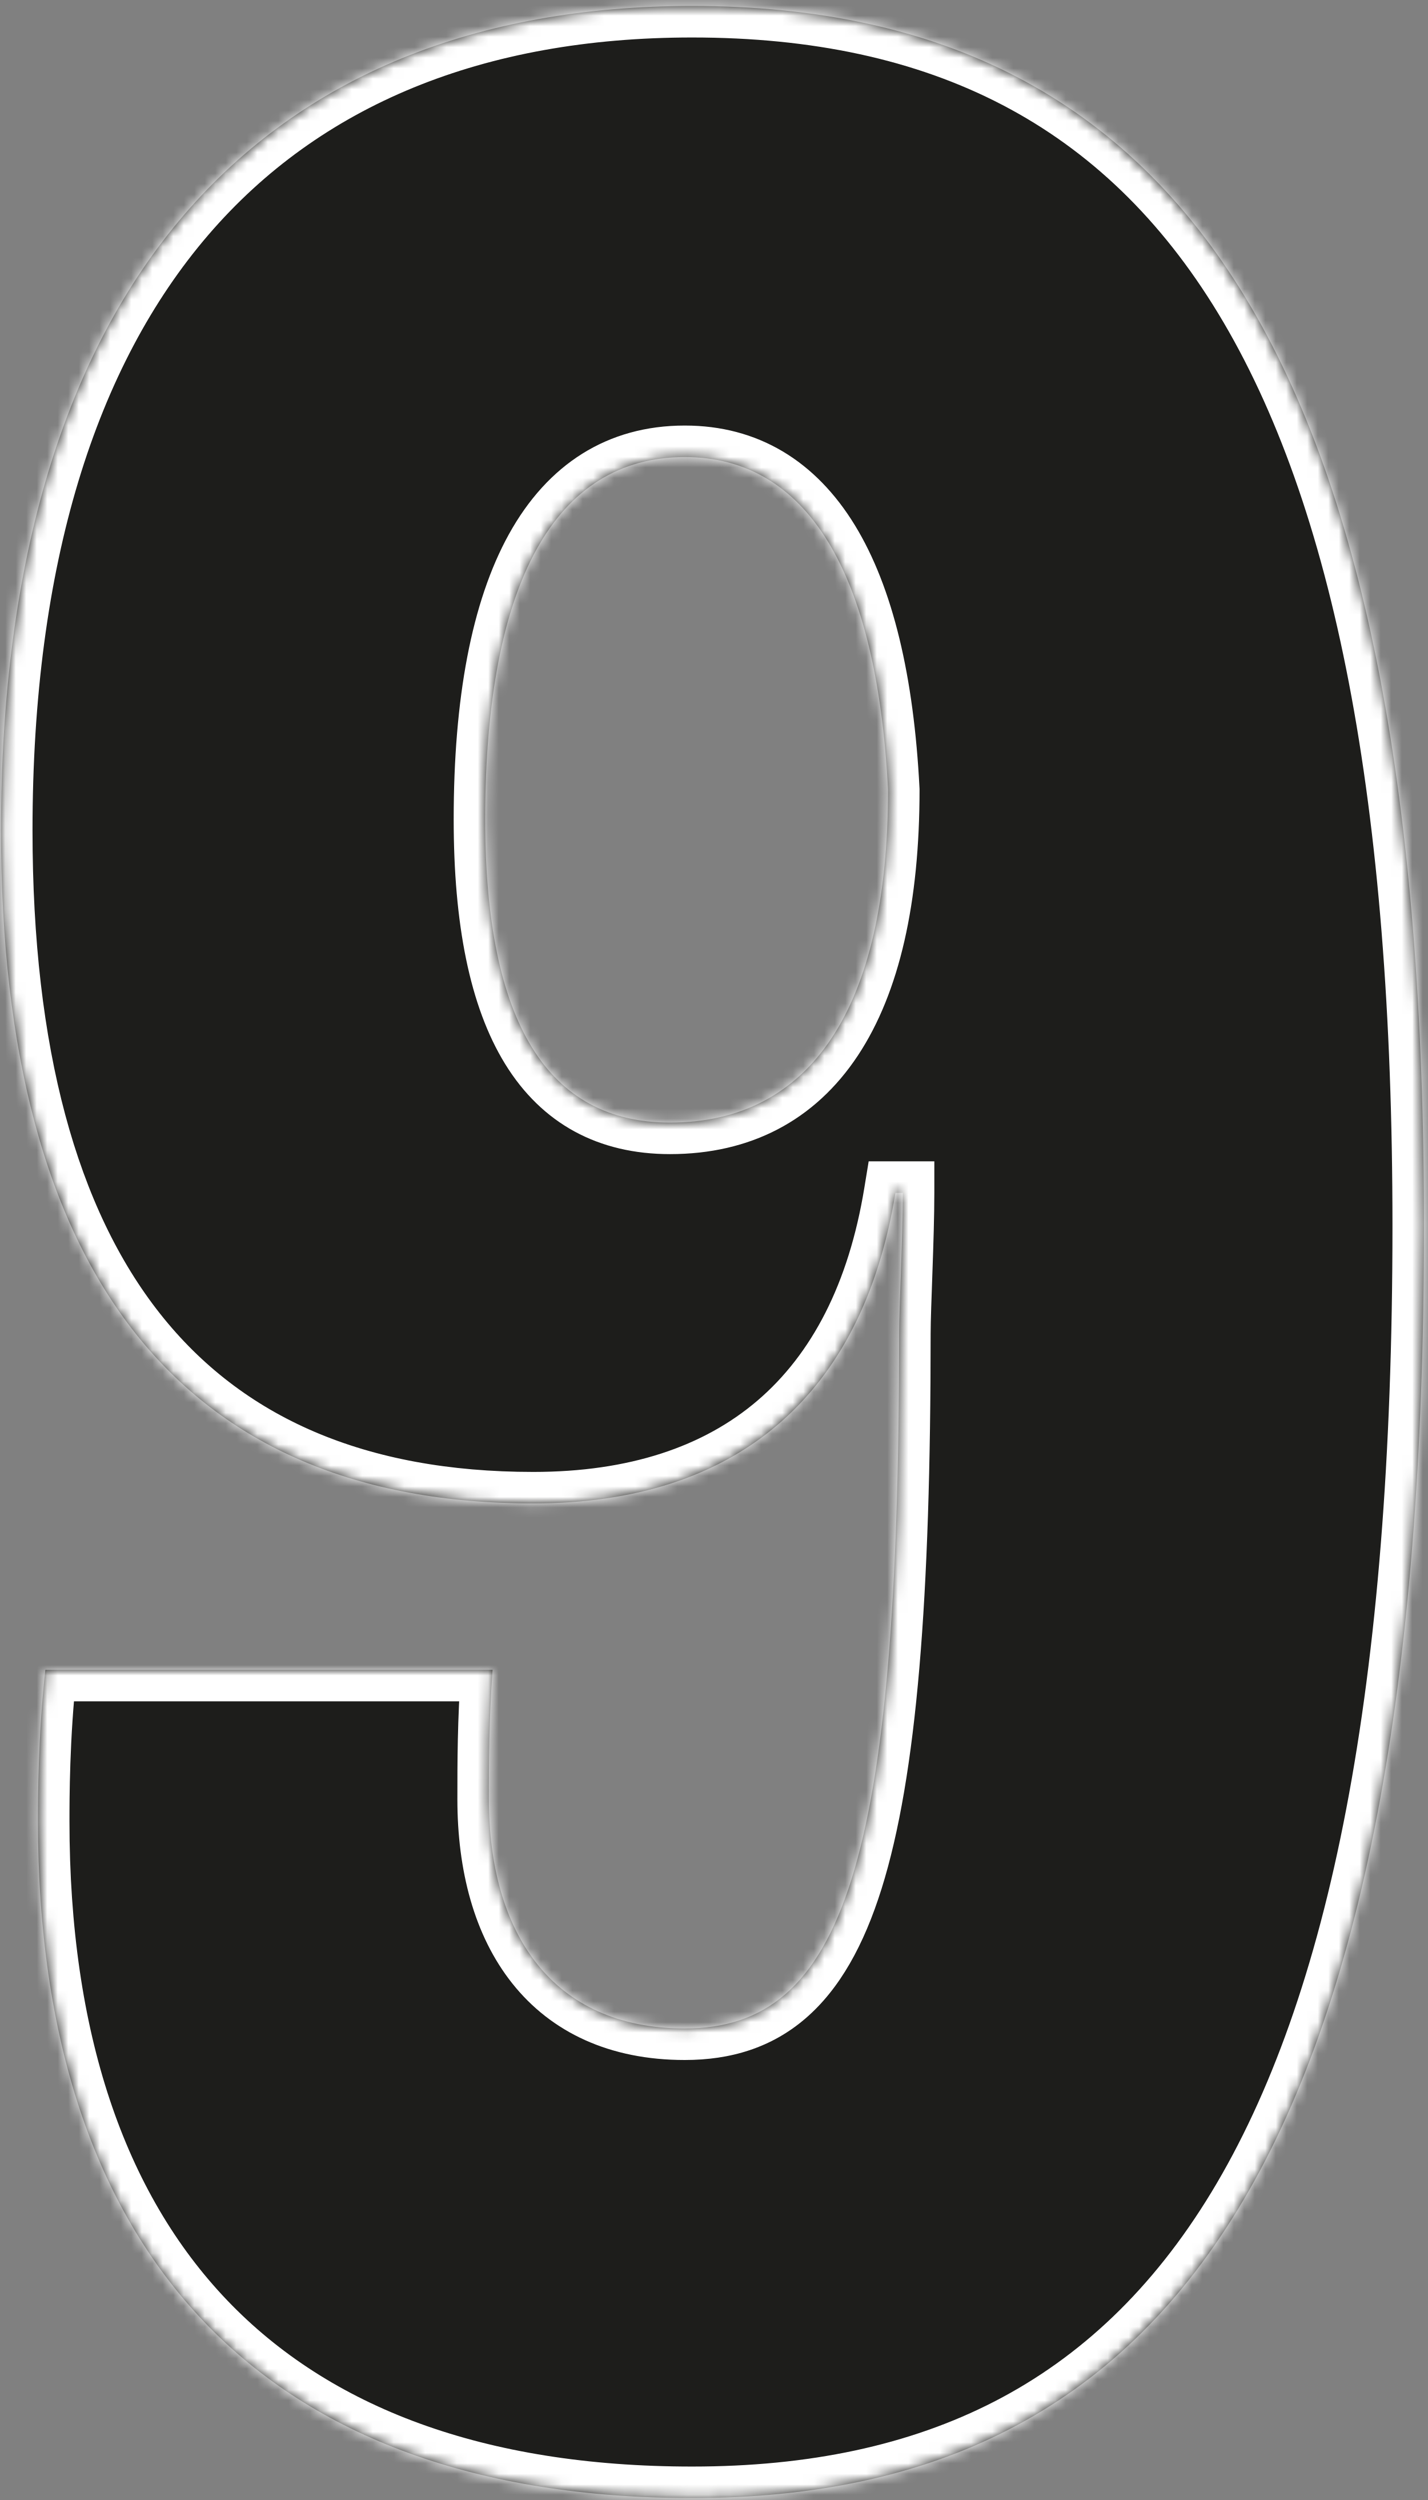
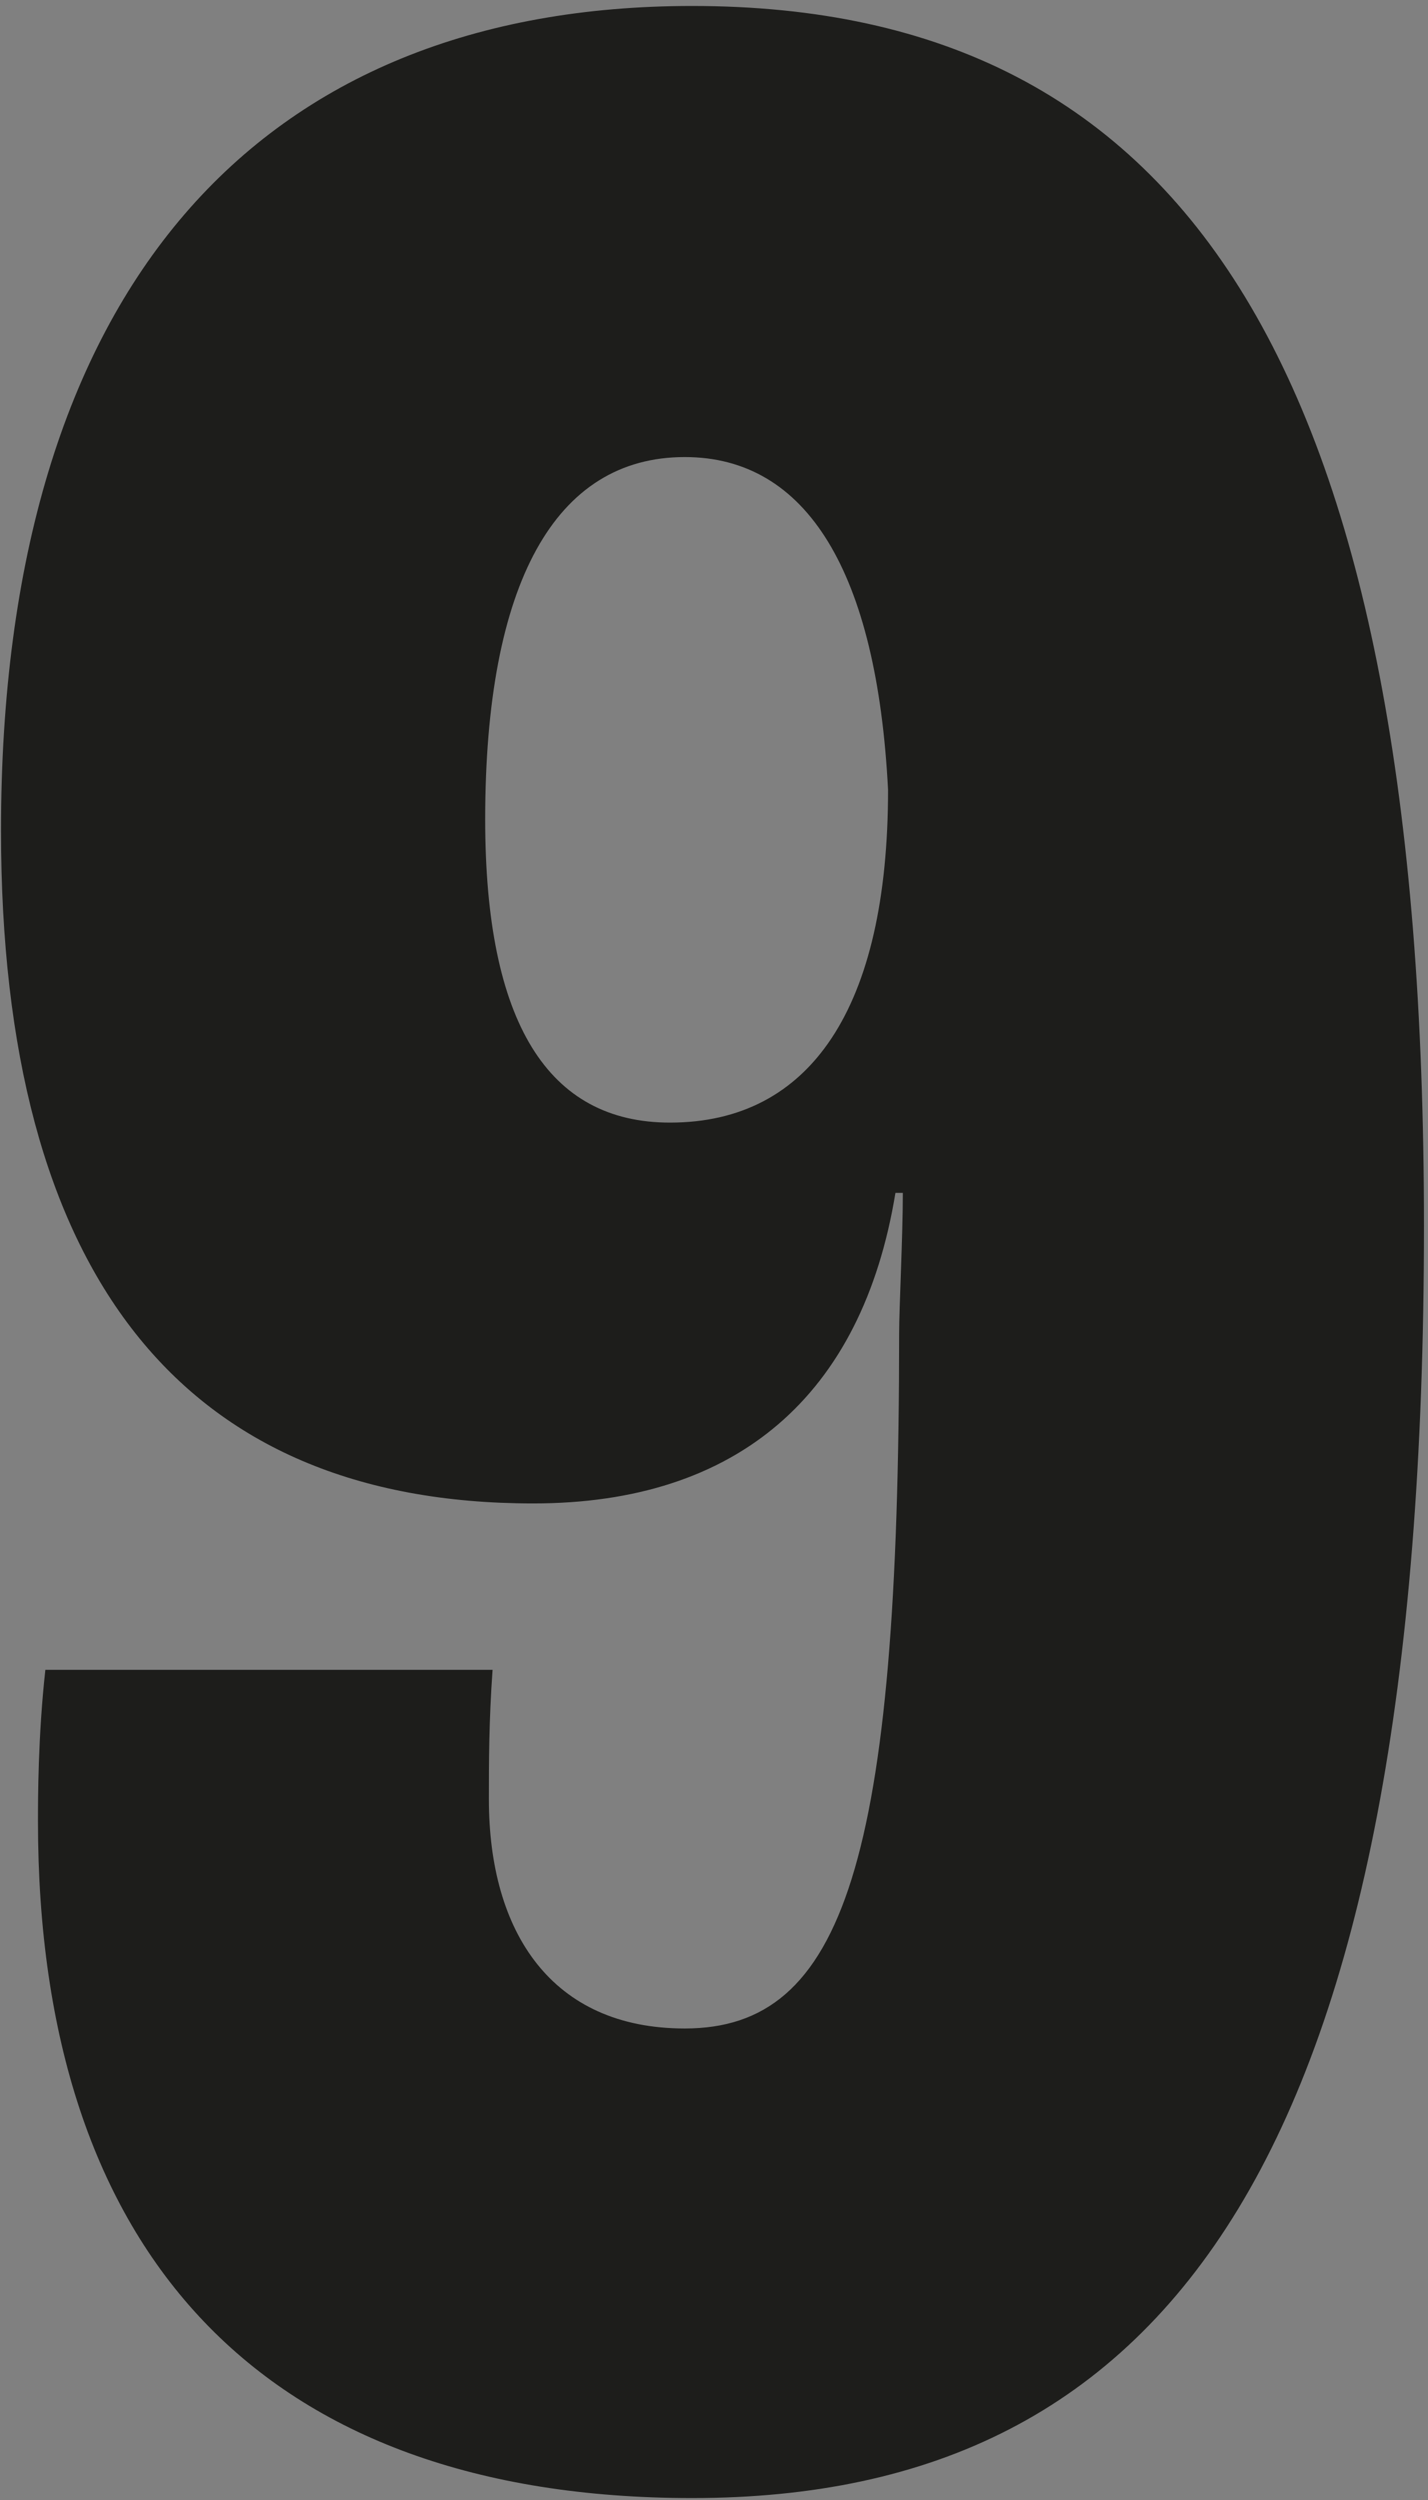
<svg xmlns="http://www.w3.org/2000/svg" width="136" height="238" viewBox="0 0 136 238" fill="none">
  <rect x="0" y="0" width="136" height="238" fill="#808080" stroke="none" />
  <mask id="path-1-inside-1_4107_534" fill="white">
-     <path d="M65.92 237.816C25.088 237.816 3.616 214.584 3.616 173.4C3.616 171.288 3.616 165.304 4.32 158.968H46.912C46.56 163.896 46.56 167.768 46.56 171.288C46.56 183.96 52.544 193.112 65.216 193.112C80.352 193.112 85.632 177.272 85.632 126.936C85.632 124.472 85.984 117.784 85.984 113.56H85.28C82.112 132.92 70.144 143.128 50.784 143.128C17.344 143.128 0.096 121.304 0.096 79.064C0.096 27.32 24.736 0.568 65.92 0.568C113.44 0.568 135.616 35.768 135.616 116.728C135.616 204.728 111.68 237.816 65.92 237.816ZM63.808 106.872C77.184 106.872 84.576 95.96 84.576 75.192C83.52 54.424 76.832 43.512 65.216 43.512C52.896 43.512 46.208 55.48 46.208 78.008C46.208 97.368 52.192 106.872 63.808 106.872Z" />
-   </mask>
+     </mask>
  <path d="M65.92 237.816C25.088 237.816 3.616 214.584 3.616 173.4C3.616 171.288 3.616 165.304 4.32 158.968H46.912C46.56 163.896 46.56 167.768 46.56 171.288C46.56 183.96 52.544 193.112 65.216 193.112C80.352 193.112 85.632 177.272 85.632 126.936C85.632 124.472 85.984 117.784 85.984 113.56H85.28C82.112 132.92 70.144 143.128 50.784 143.128C17.344 143.128 0.096 121.304 0.096 79.064C0.096 27.32 24.736 0.568 65.92 0.568C113.44 0.568 135.616 35.768 135.616 116.728C135.616 204.728 111.68 237.816 65.92 237.816ZM63.808 106.872C77.184 106.872 84.576 95.96 84.576 75.192C83.52 54.424 76.832 43.512 65.216 43.512C52.896 43.512 46.208 55.48 46.208 78.008C46.208 97.368 52.192 106.872 63.808 106.872Z" fill="#1D1D1B" />
-   <path d="M4.32 158.968V155.968H1.635L1.338 158.637L4.32 158.968ZM46.912 158.968L49.904 159.182L50.134 155.968H46.912V158.968ZM85.984 113.56H88.984V110.56H85.984V113.56ZM85.28 113.56V110.56H82.731L82.319 113.076L85.28 113.56ZM84.576 75.192H87.576V75.116L87.572 75.04L84.576 75.192ZM65.92 237.816V234.816C46.068 234.816 31.376 229.181 21.625 218.979C11.852 208.755 6.616 193.499 6.616 173.4H3.616H0.616C0.616 194.485 6.116 211.437 17.287 223.125C28.48 234.835 44.94 240.816 65.92 240.816V237.816ZM3.616 173.4H6.616C6.616 171.299 6.617 165.458 7.302 159.299L4.32 158.968L1.338 158.637C0.615 165.15 0.616 171.277 0.616 173.4H3.616ZM4.32 158.968V161.968H46.912V158.968V155.968H4.32V158.968ZM46.912 158.968L43.92 158.754C43.559 163.798 43.56 167.763 43.56 171.288H46.56H49.56C49.56 167.773 49.561 163.994 49.904 159.182L46.912 158.968ZM46.56 171.288H43.56C43.56 178.046 45.15 184.246 48.788 188.82C52.507 193.495 58.084 196.112 65.216 196.112V193.112V190.112C59.676 190.112 55.925 188.153 53.484 185.084C50.962 181.914 49.56 177.202 49.56 171.288H46.56ZM65.216 193.112V196.112C69.566 196.112 73.479 194.955 76.755 192.119C79.959 189.345 82.267 185.21 83.963 179.797C87.329 169.054 88.632 152.08 88.632 126.936H85.632H82.632C82.632 152.128 81.295 168.242 78.237 178.003C76.721 182.842 74.871 185.813 72.828 187.582C70.857 189.289 68.434 190.112 65.216 190.112V193.112ZM85.632 126.936H88.632C88.632 125.773 88.717 123.566 88.806 121.013C88.894 118.513 88.984 115.733 88.984 113.56H85.984H82.984C82.984 115.611 82.898 118.287 82.81 120.803C82.723 123.266 82.632 125.635 82.632 126.936H85.632ZM85.984 113.56V110.56H85.28V113.56V116.56H85.984V113.56ZM85.28 113.56L82.319 113.076C80.819 122.245 77.294 128.924 72.153 133.325C67.014 137.724 59.934 140.128 50.784 140.128V143.128V146.128C60.994 146.128 69.578 143.428 76.055 137.883C82.529 132.34 86.573 124.235 88.241 114.044L85.28 113.56ZM50.784 143.128V140.128C34.766 140.128 23.055 134.938 15.253 125.075C7.351 115.085 3.096 99.849 3.096 79.064H0.096H-2.904C-2.904 100.519 1.465 117.315 10.547 128.797C19.729 140.406 33.362 146.128 50.784 146.128V143.128ZM0.096 79.064H3.096C3.096 53.624 9.156 34.796 19.839 22.367C30.463 10.008 46.01 3.568 65.92 3.568V0.568V-2.432C44.646 -2.432 27.281 4.504 15.289 18.456C3.356 32.34 -2.904 52.76 -2.904 79.064H0.096ZM65.92 0.568V3.568C88.784 3.568 105.158 11.944 116.023 29.845C127.071 48.045 132.616 76.402 132.616 116.728H135.616H138.616C138.616 76.094 133.073 46.371 121.153 26.731C109.05 6.792 90.576 -2.432 65.92 -2.432V0.568ZM135.616 116.728H132.616C132.616 160.58 126.629 190.165 115.364 208.715C109.769 217.928 102.879 224.406 94.74 228.605C86.581 232.814 77.001 234.816 65.92 234.816V237.816V240.816C77.719 240.816 88.291 238.682 97.49 233.937C106.709 229.182 114.383 221.888 120.492 211.829C132.635 191.835 138.616 160.876 138.616 116.728H135.616ZM63.808 106.872V109.872C71.453 109.872 77.608 106.68 81.71 100.475C85.692 94.452 87.576 85.852 87.576 75.192H84.576H81.576C81.576 85.3 79.764 92.54 76.706 97.165C73.768 101.608 69.54 103.872 63.808 103.872V106.872ZM84.576 75.192L87.572 75.04C87.033 64.441 85.049 55.941 81.415 49.999C77.671 43.877 72.174 40.512 65.216 40.512V43.512V46.512C69.874 46.512 73.529 48.603 76.297 53.129C79.175 57.835 81.063 65.175 81.58 75.344L84.576 75.192ZM65.216 43.512V40.512C57.848 40.512 52.148 44.203 48.467 50.86C44.897 57.315 43.208 66.532 43.208 78.008H46.208H49.208C49.208 66.956 50.863 58.925 53.717 53.764C56.46 48.805 60.264 46.512 65.216 46.512V43.512ZM46.208 78.008H43.208C43.208 87.901 44.72 95.778 48.096 101.271C51.618 107 57.012 109.872 63.808 109.872V106.872V103.872C58.988 103.872 55.582 101.992 53.208 98.129C50.688 94.03 49.208 87.475 49.208 78.008H46.208Z" fill="white" mask="url(#path-1-inside-1_4107_534)" />
</svg>